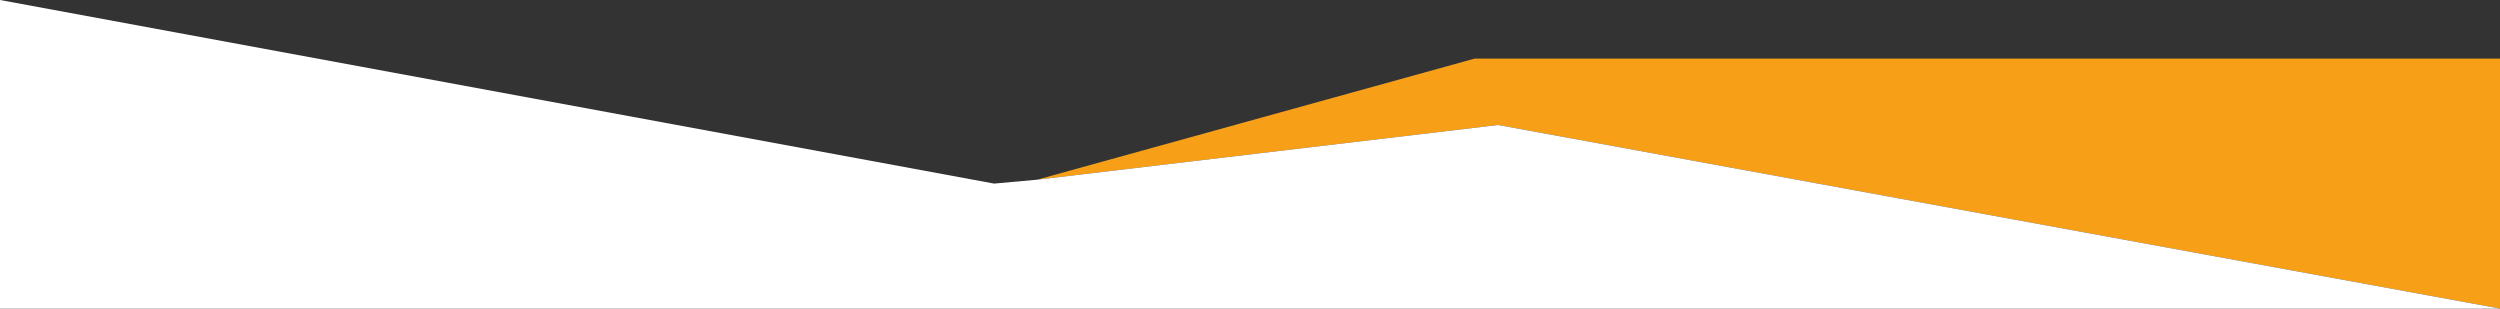
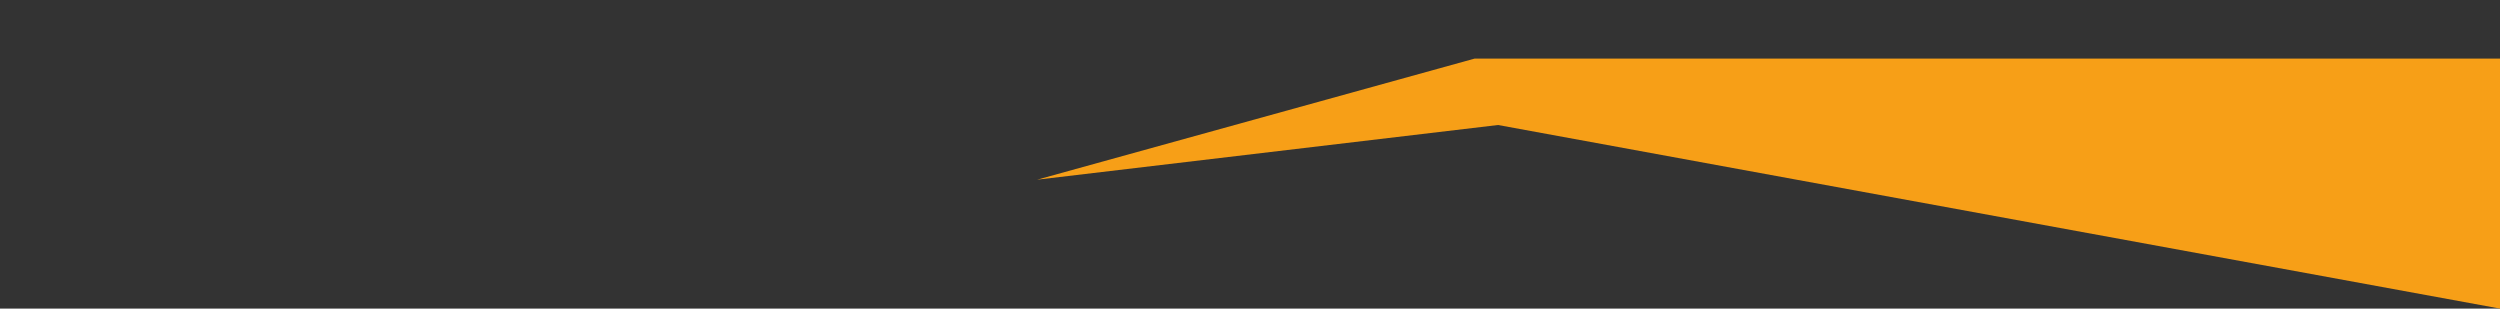
<svg xmlns="http://www.w3.org/2000/svg" version="1.1" id="Layer_1" x="0px" y="0px" width="1280px" height="158px" viewBox="0 0 1280 158" enable-background="new 0 0 1280 158" xml:space="preserve">
  <rect x="0" y="0" width="1280" height="158" fill="#333333" stroke="none" />
  <polygon fill="#F79F17" points="531,92 767,64 1280,158 1280,30 755,30 " />
-   <polygon fill="#FFFFFF" points="0,0 509,94 531,92 767,64 1280,158 0,158 " />
</svg>